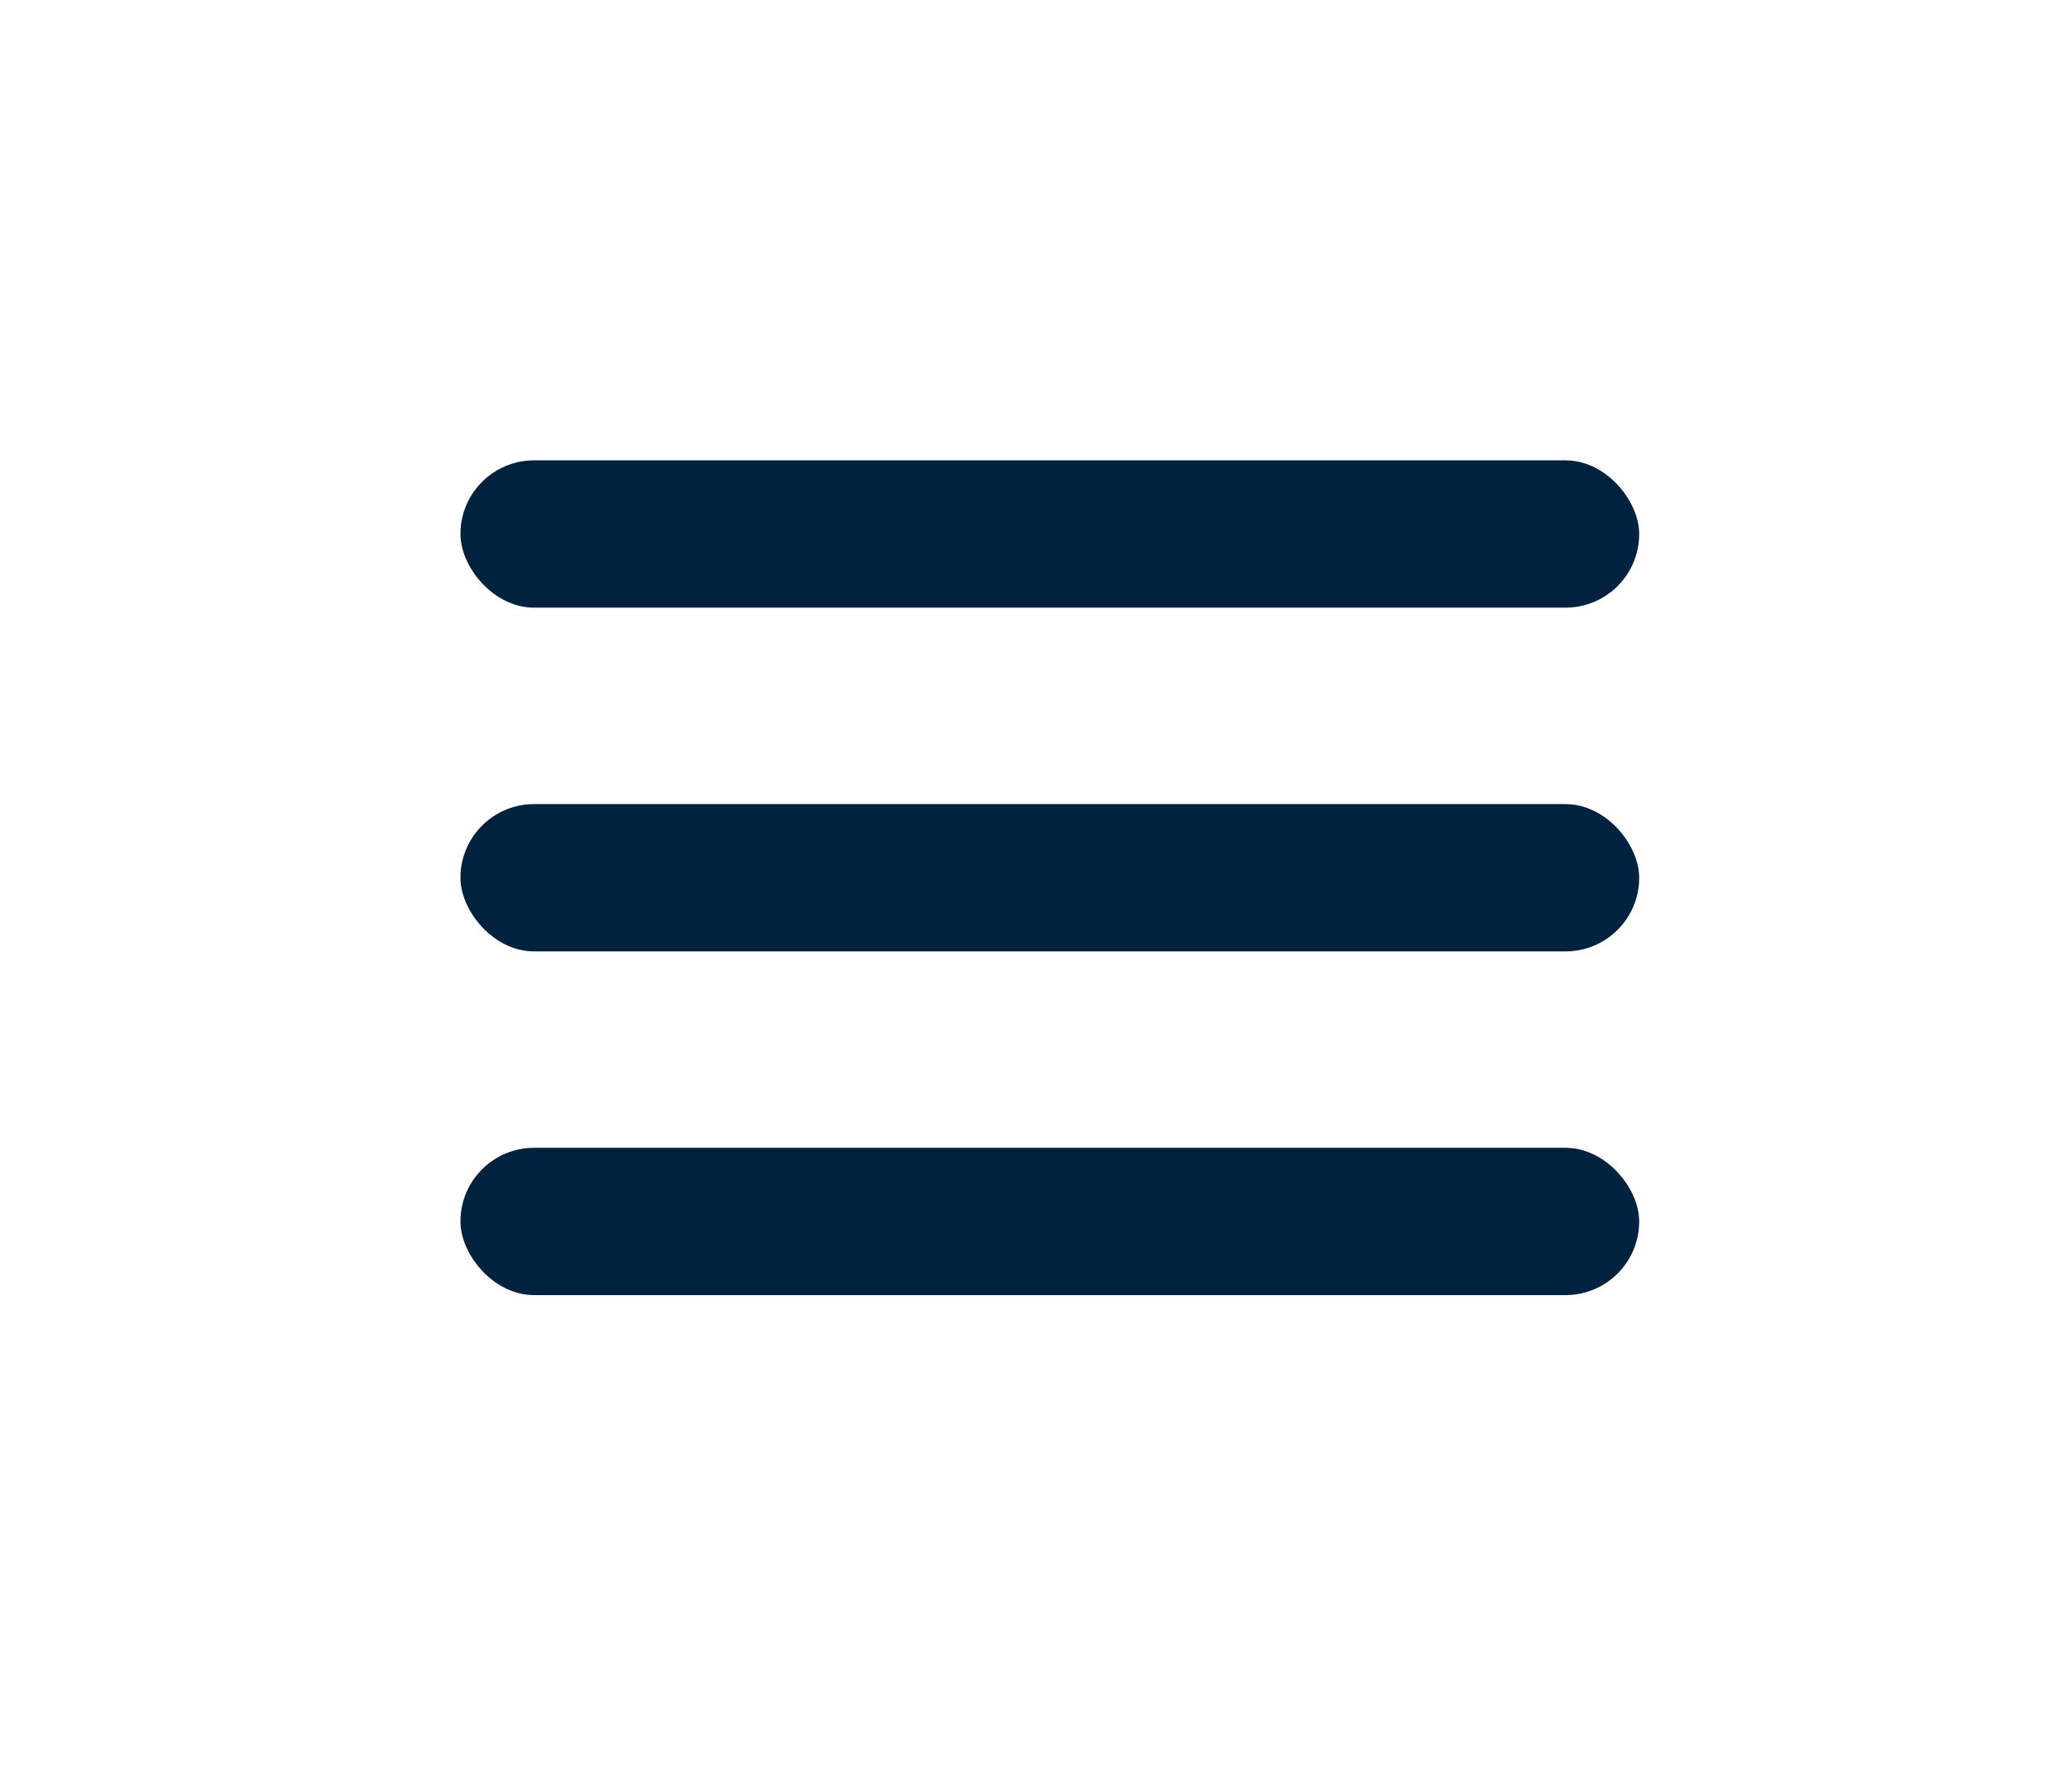
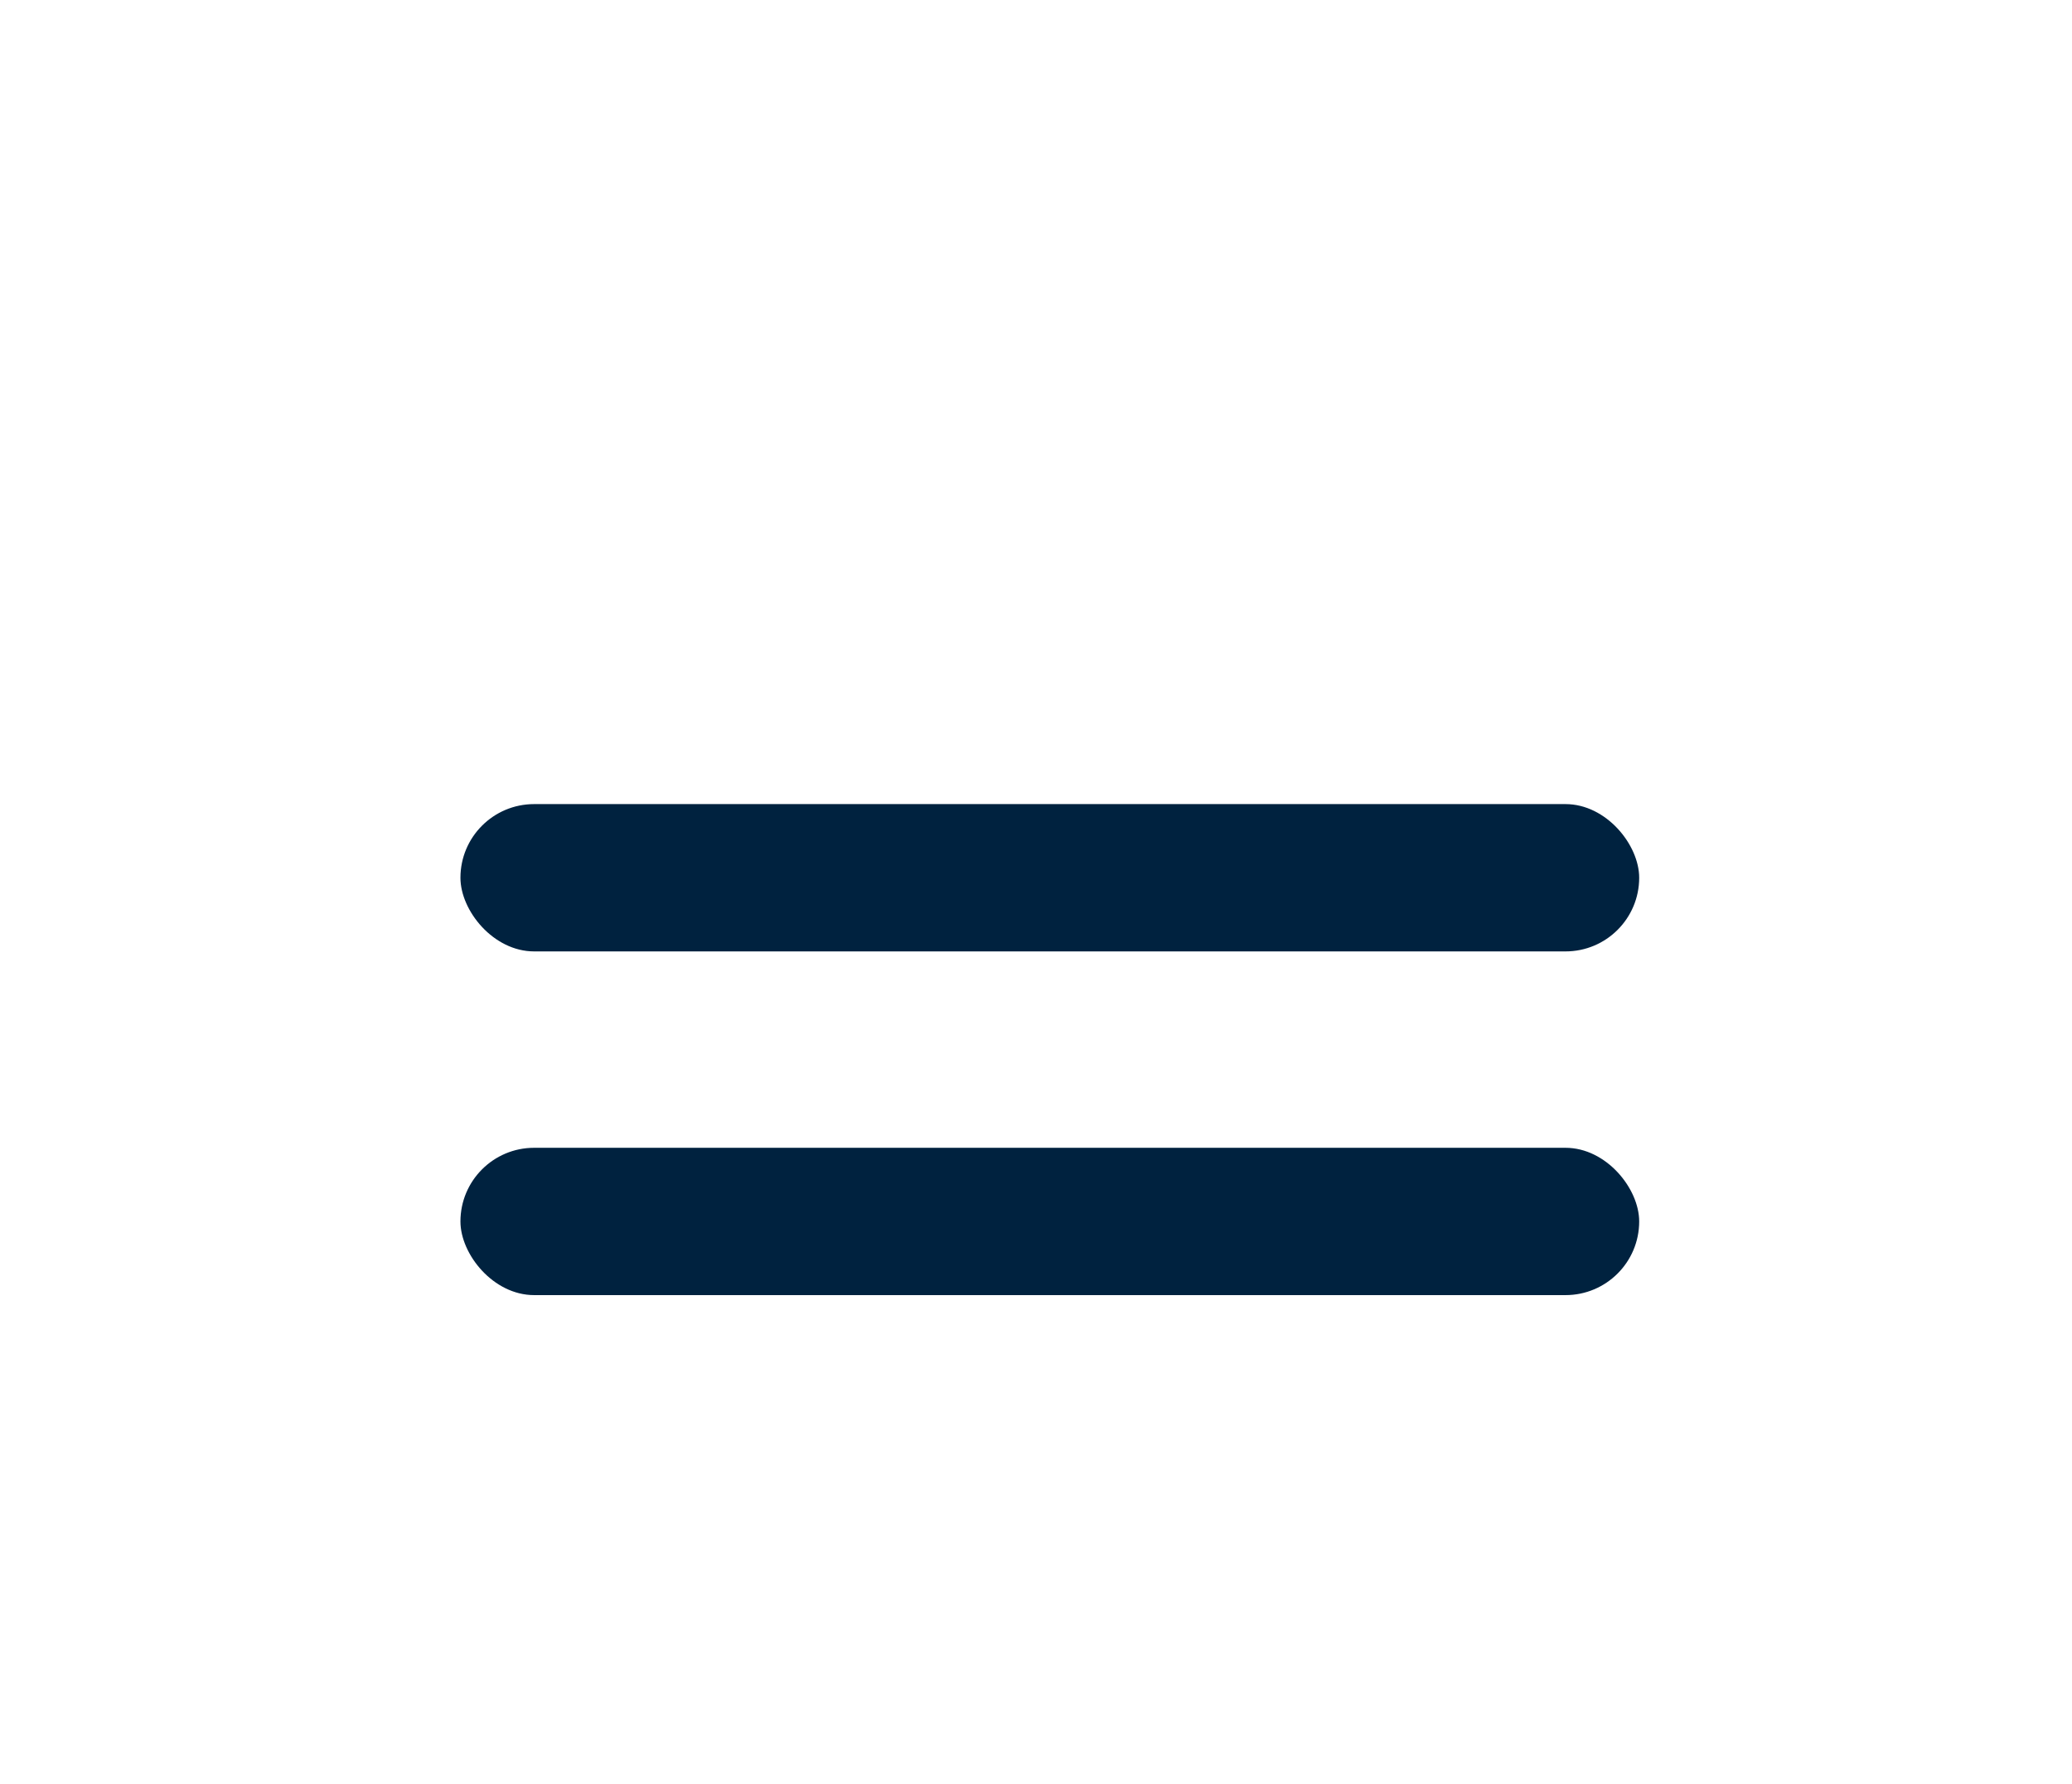
<svg xmlns="http://www.w3.org/2000/svg" width="36" height="31" viewBox="0 0 36 31" fill="none">
  <rect x="8" y="13.974" width="20.48" height="2.56" rx="1.28" fill="#00223F" />
-   <rect x="8" y="8" width="20.48" height="2.56" rx="1.28" fill="#00223F" />
  <rect x="8" y="19.947" width="20.48" height="2.56" rx="1.28" fill="#00223F" />
</svg>